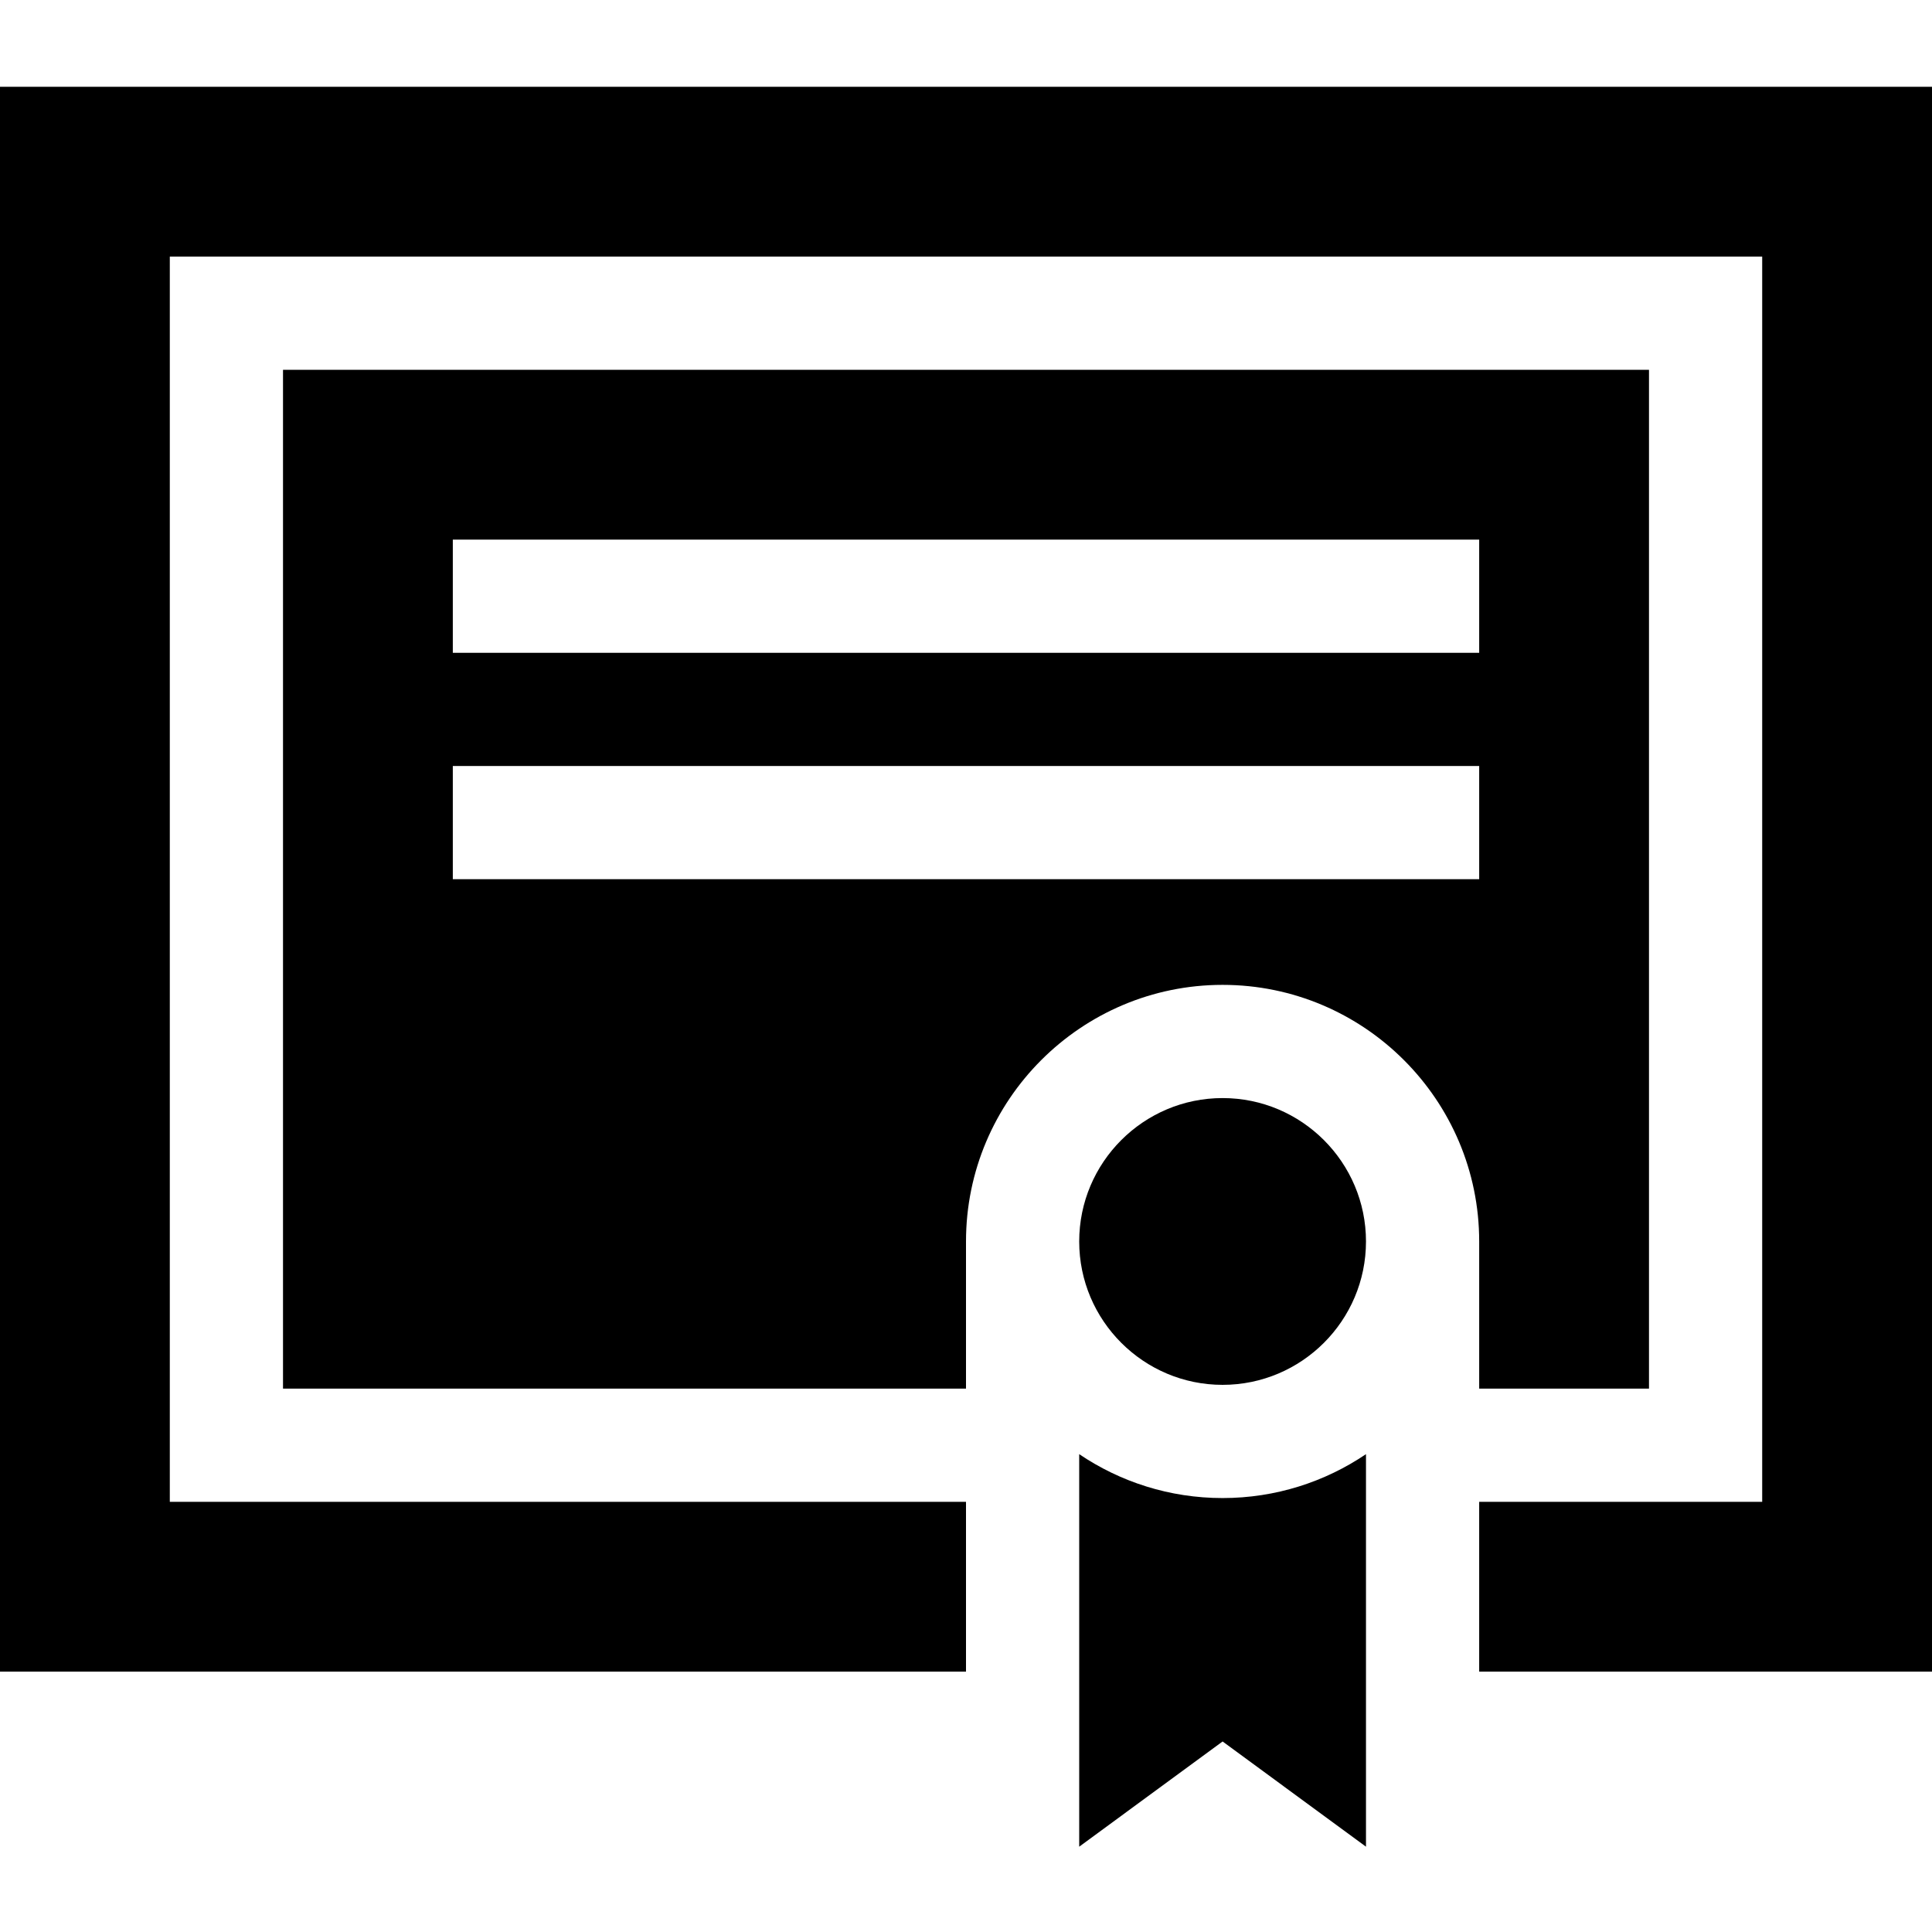
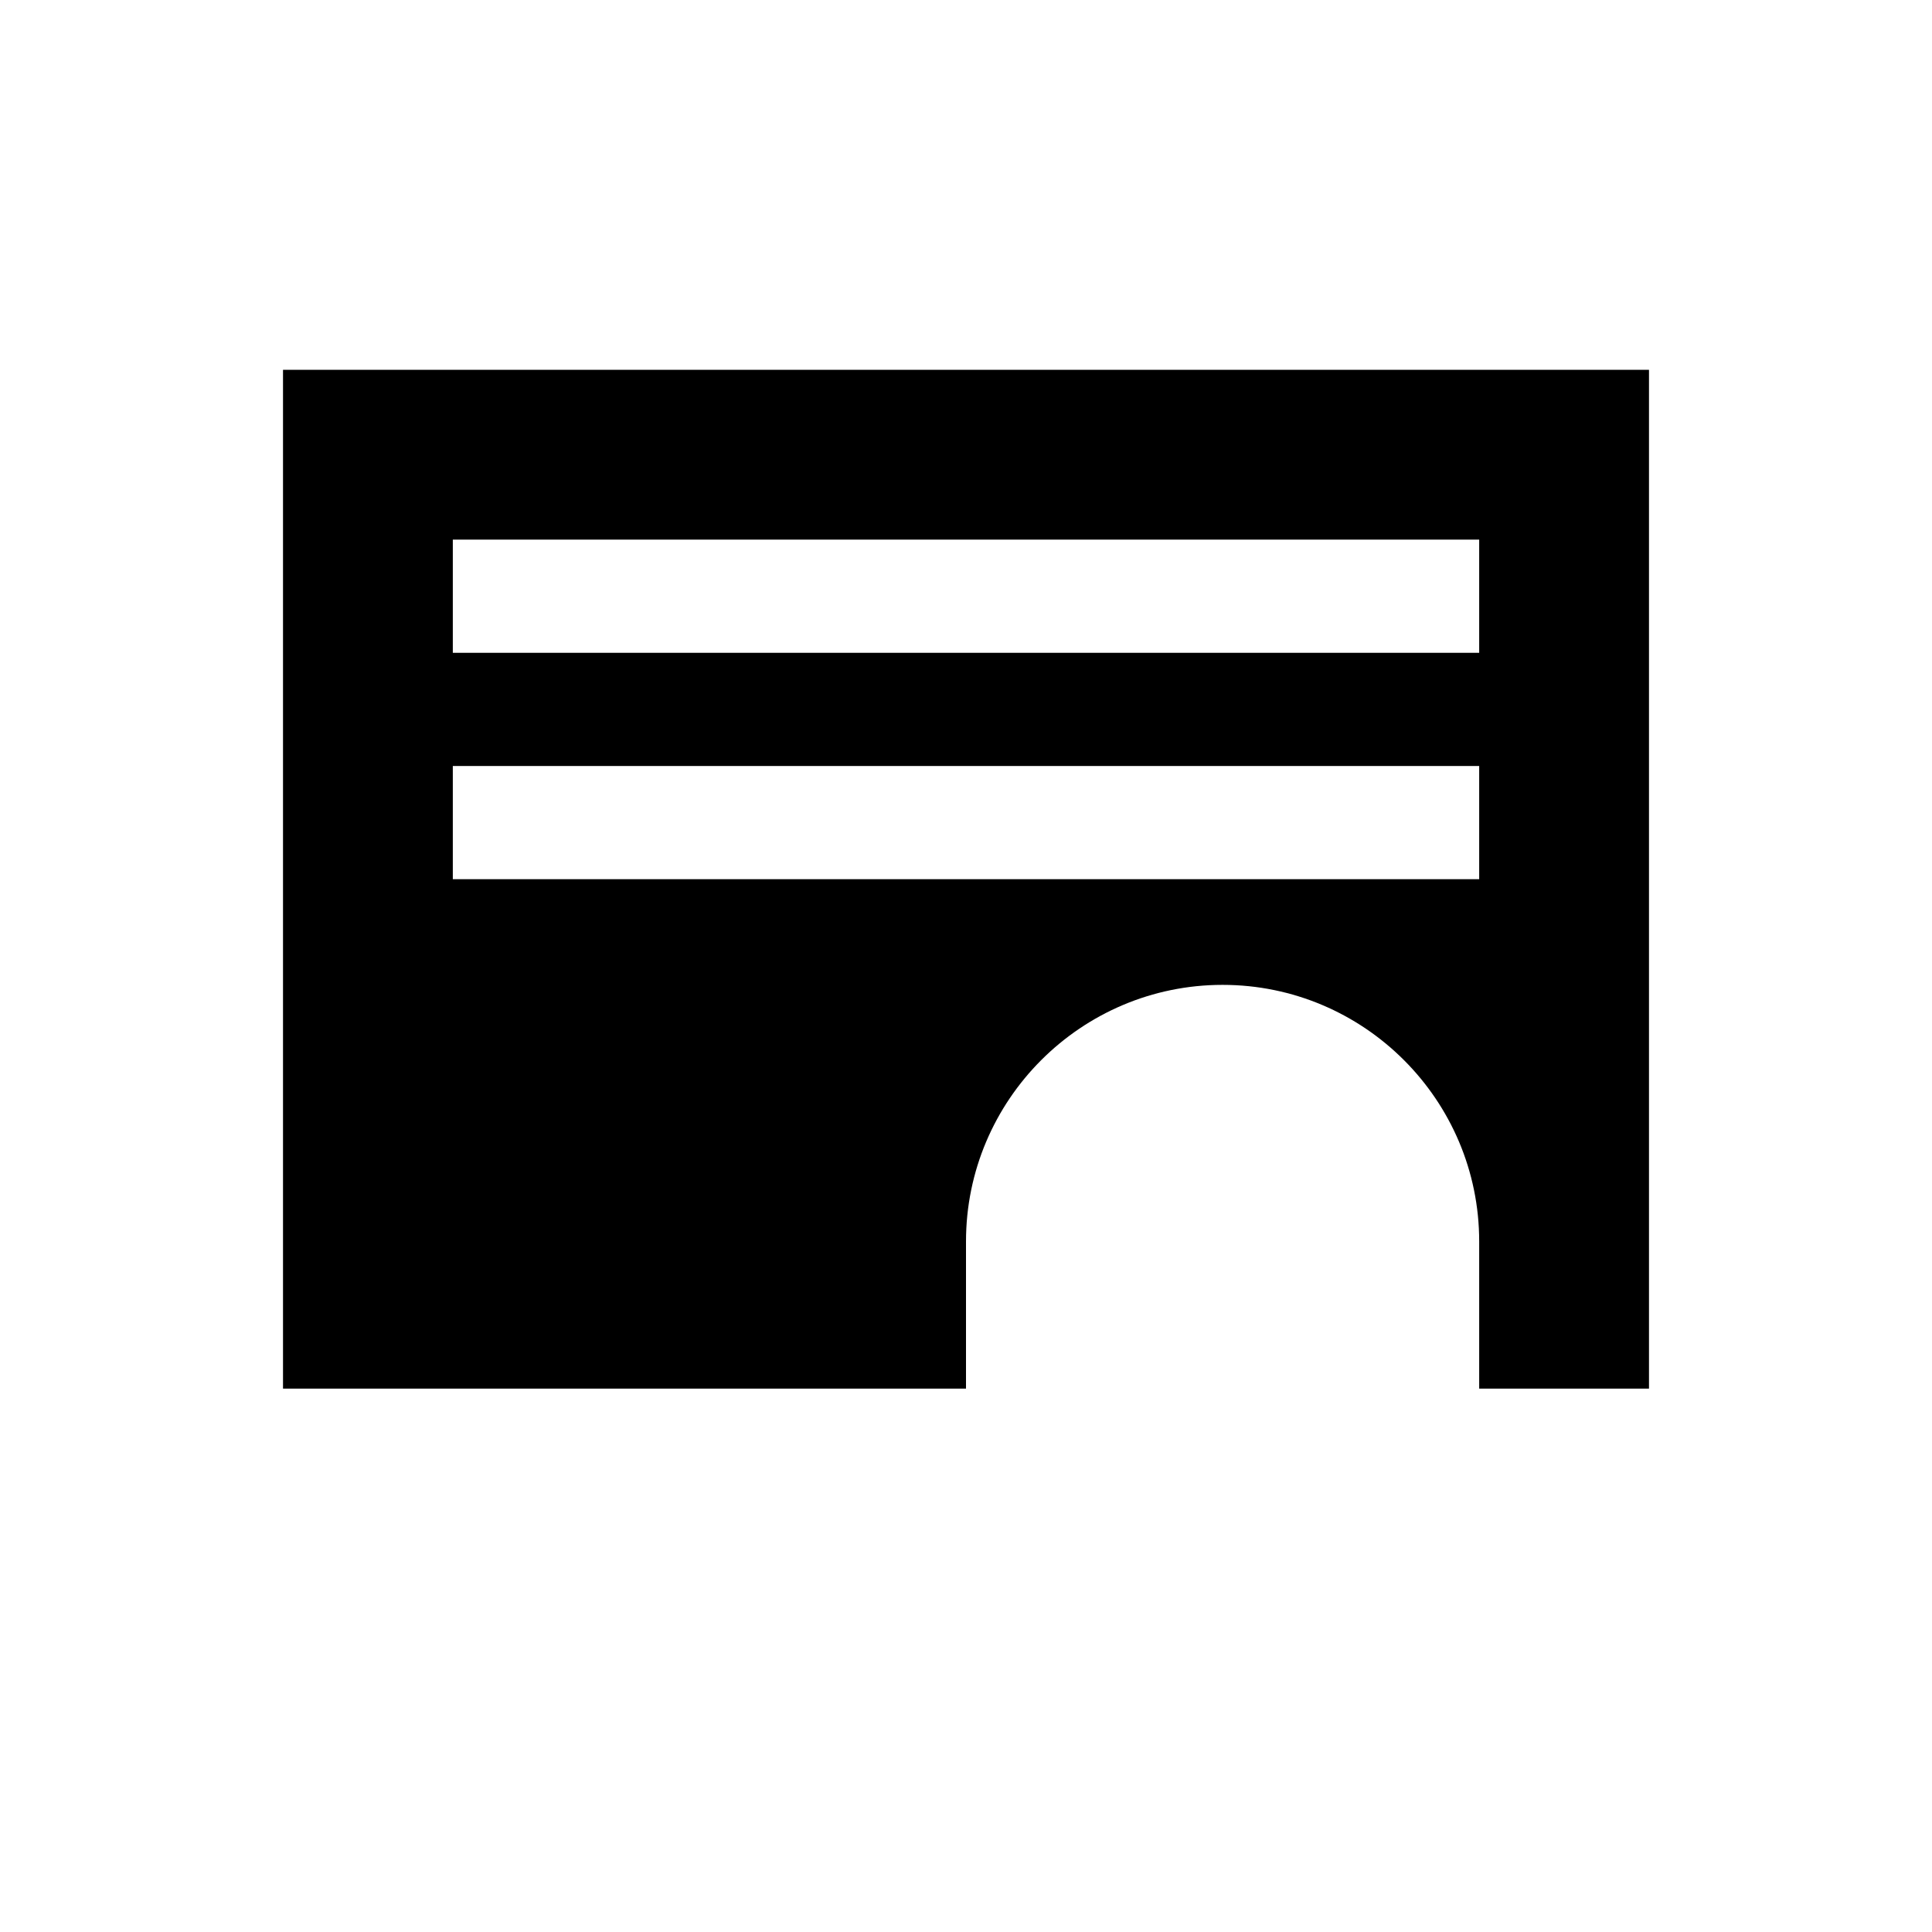
<svg xmlns="http://www.w3.org/2000/svg" height="512pt" version="1.1" viewBox="0 -22 512 511" width="512pt">
  <g id="surface1">
    <path d="M 324 238.5 C 361.496 238.5 392 269.004 392 306.5 L 392 345.5 L 437 345.5 L 437 75.5 L 75 75.5 L 75 345.5 L 256 345.5 L 256 306.5 C 256 269.004 286.504 238.5 324 238.5 Z M 120 120.5 L 392 120.5 L 392 150.5 L 120 150.5 Z M 120 180.5 L 392 180.5 L 392 210.5 L 120 210.5 Z M 120 180.5 " style=" stroke:none;fill-rule:nonzero;fill:rgb(0%,0%,0%);fill-opacity:1;" />
-     <path d="M 512 0.5 L 0 0.5 L 0 420.5 L 256 420.5 L 256 375.5 L 45 375.5 L 45 45.5 L 467 45.5 L 467 375.5 L 392 375.5 L 392 420.5 L 512 420.5 Z M 512 0.5 " style=" stroke:none;fill-rule:nonzero;fill:rgb(0%,0%,0%);fill-opacity:1;" />
-     <path d="M 362 306.5 C 362 285.547 344.953 268.5 324 268.5 C 303.047 268.5 286 285.547 286 306.5 C 286 327.453 303.047 344.5 324 344.5 C 344.953 344.5 362 327.453 362 306.5 Z M 362 306.5 " style=" stroke:none;fill-rule:nonzero;fill:rgb(0%,0%,0%);fill-opacity:1;" />
-     <path d="M 362 362.867 C 351.145 370.207 338.062 374.5 324 374.5 C 309.938 374.5 296.855 370.207 286 362.867 L 286 466.891 L 324 439.008 L 362 466.891 Z M 362 362.867 " style=" stroke:none;fill-rule:nonzero;fill:rgb(0%,0%,0%);fill-opacity:1;" />
  </g>
</svg>